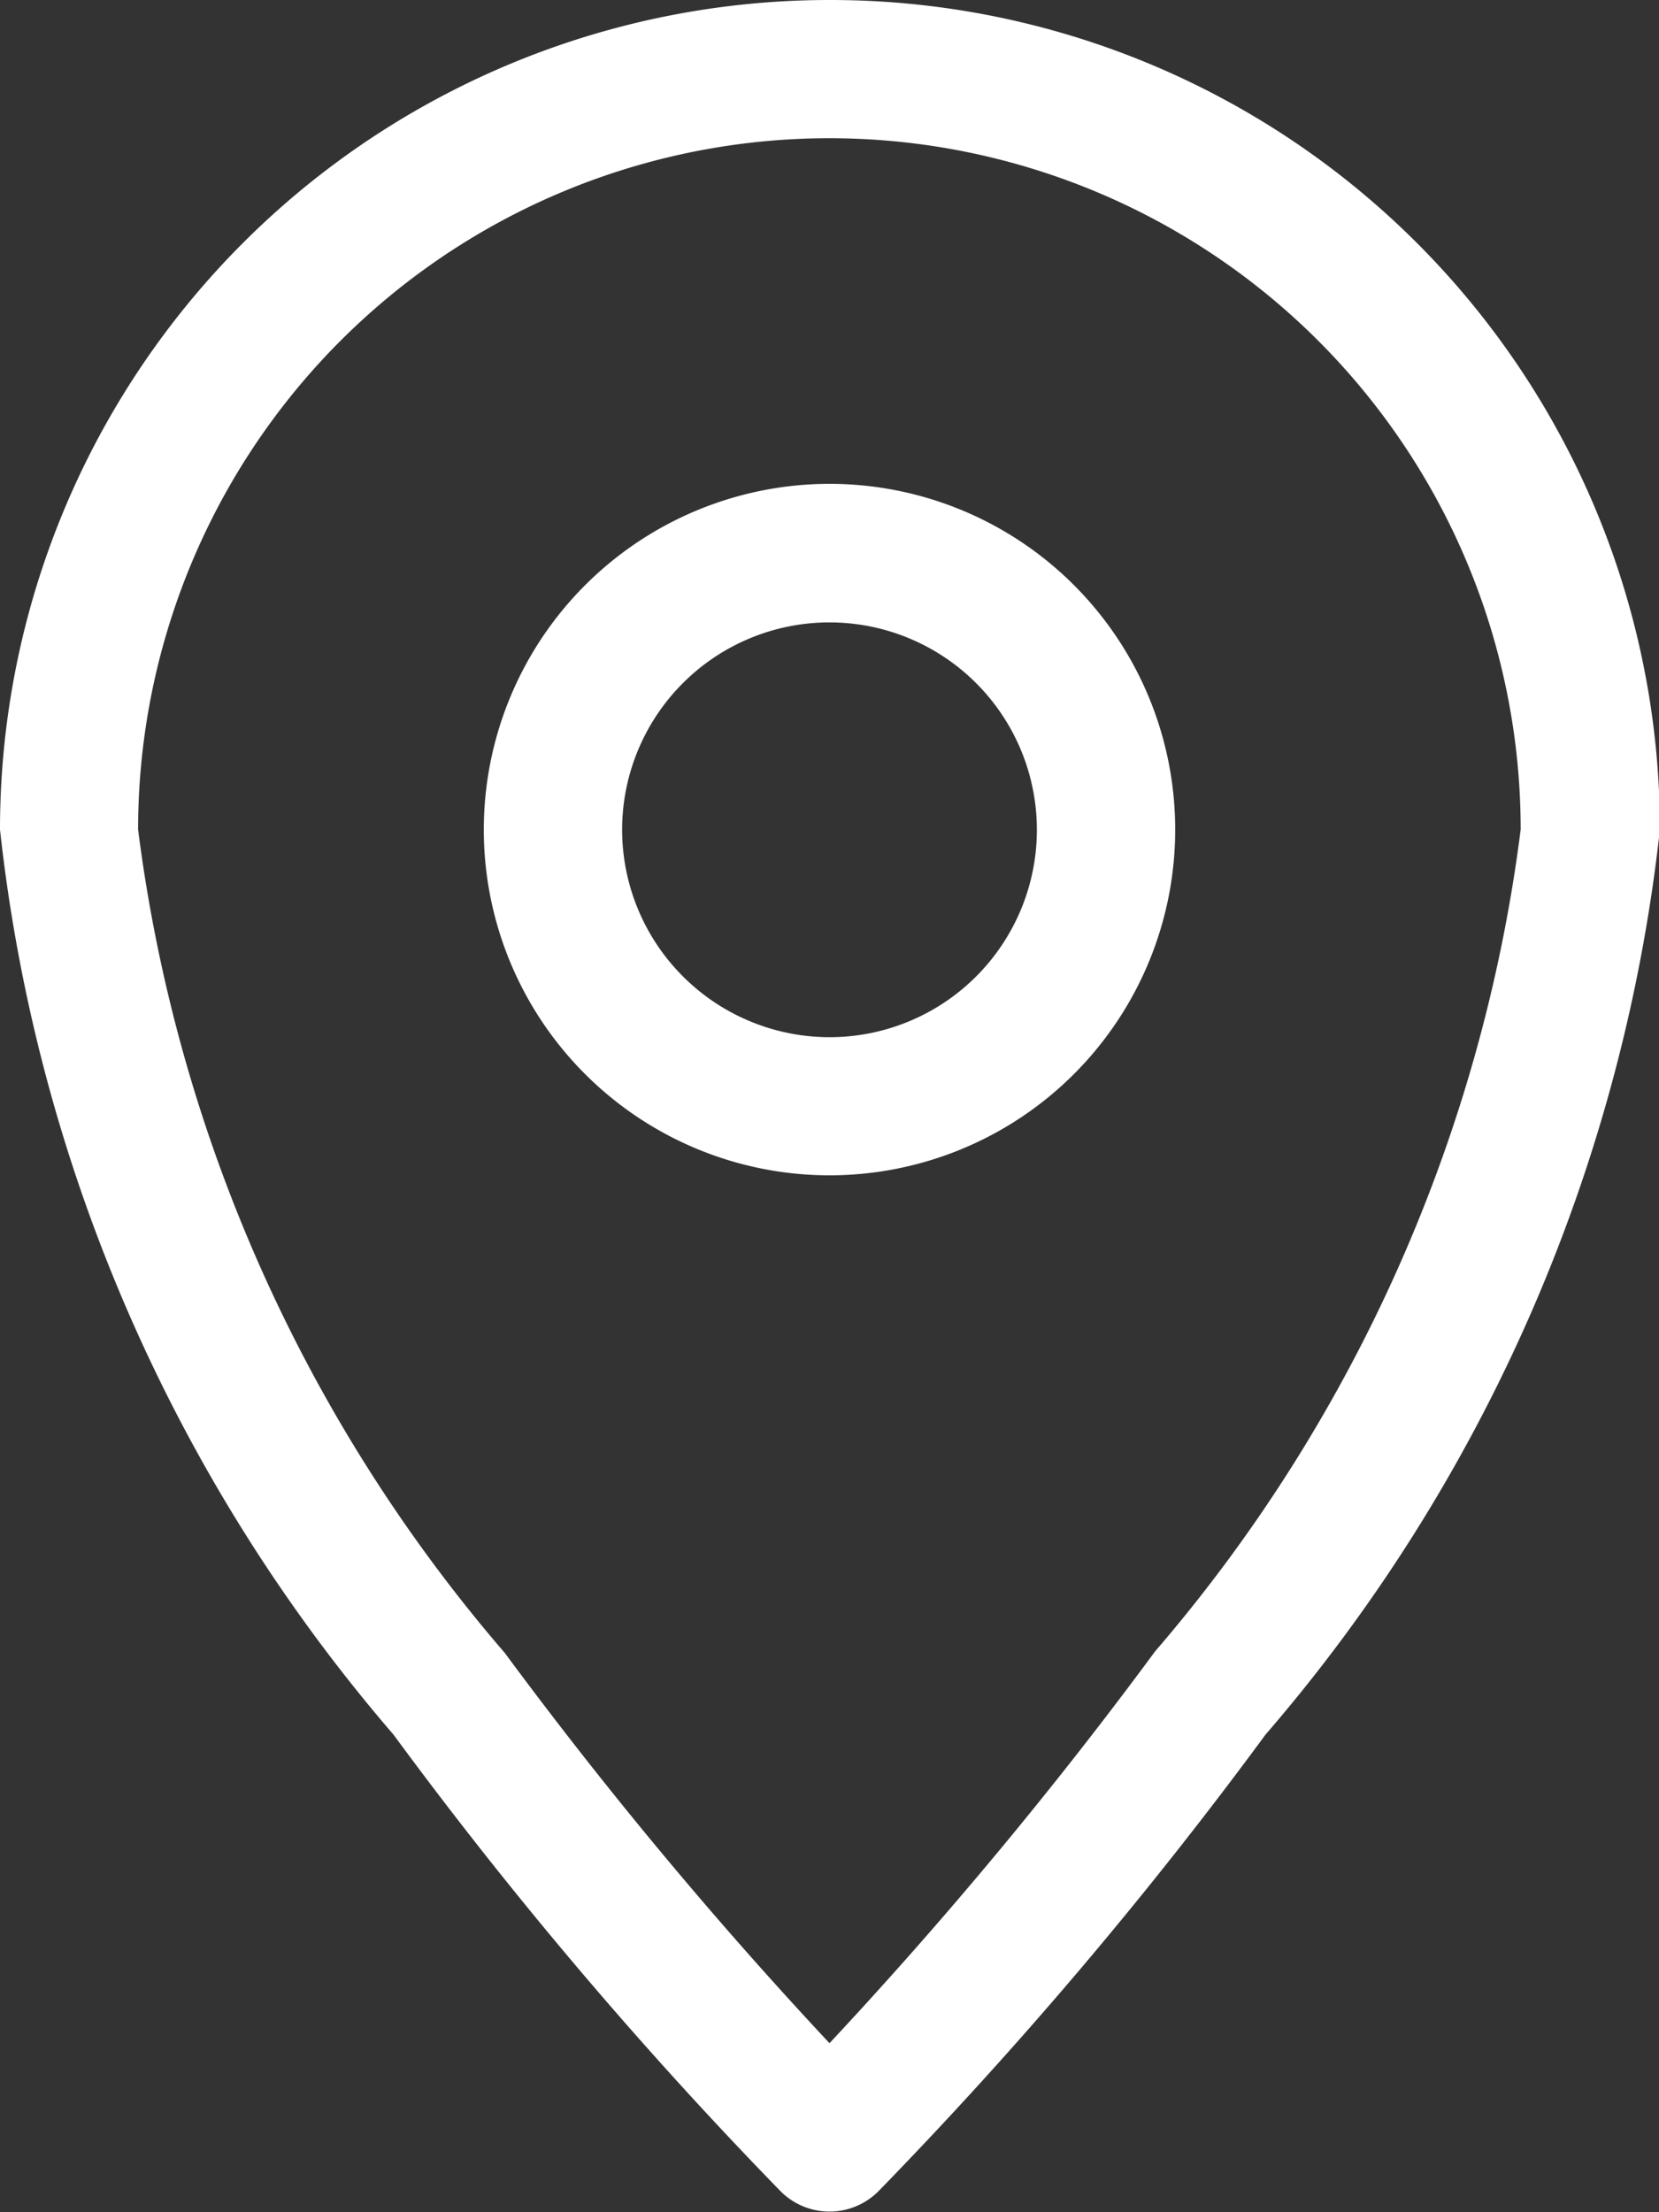
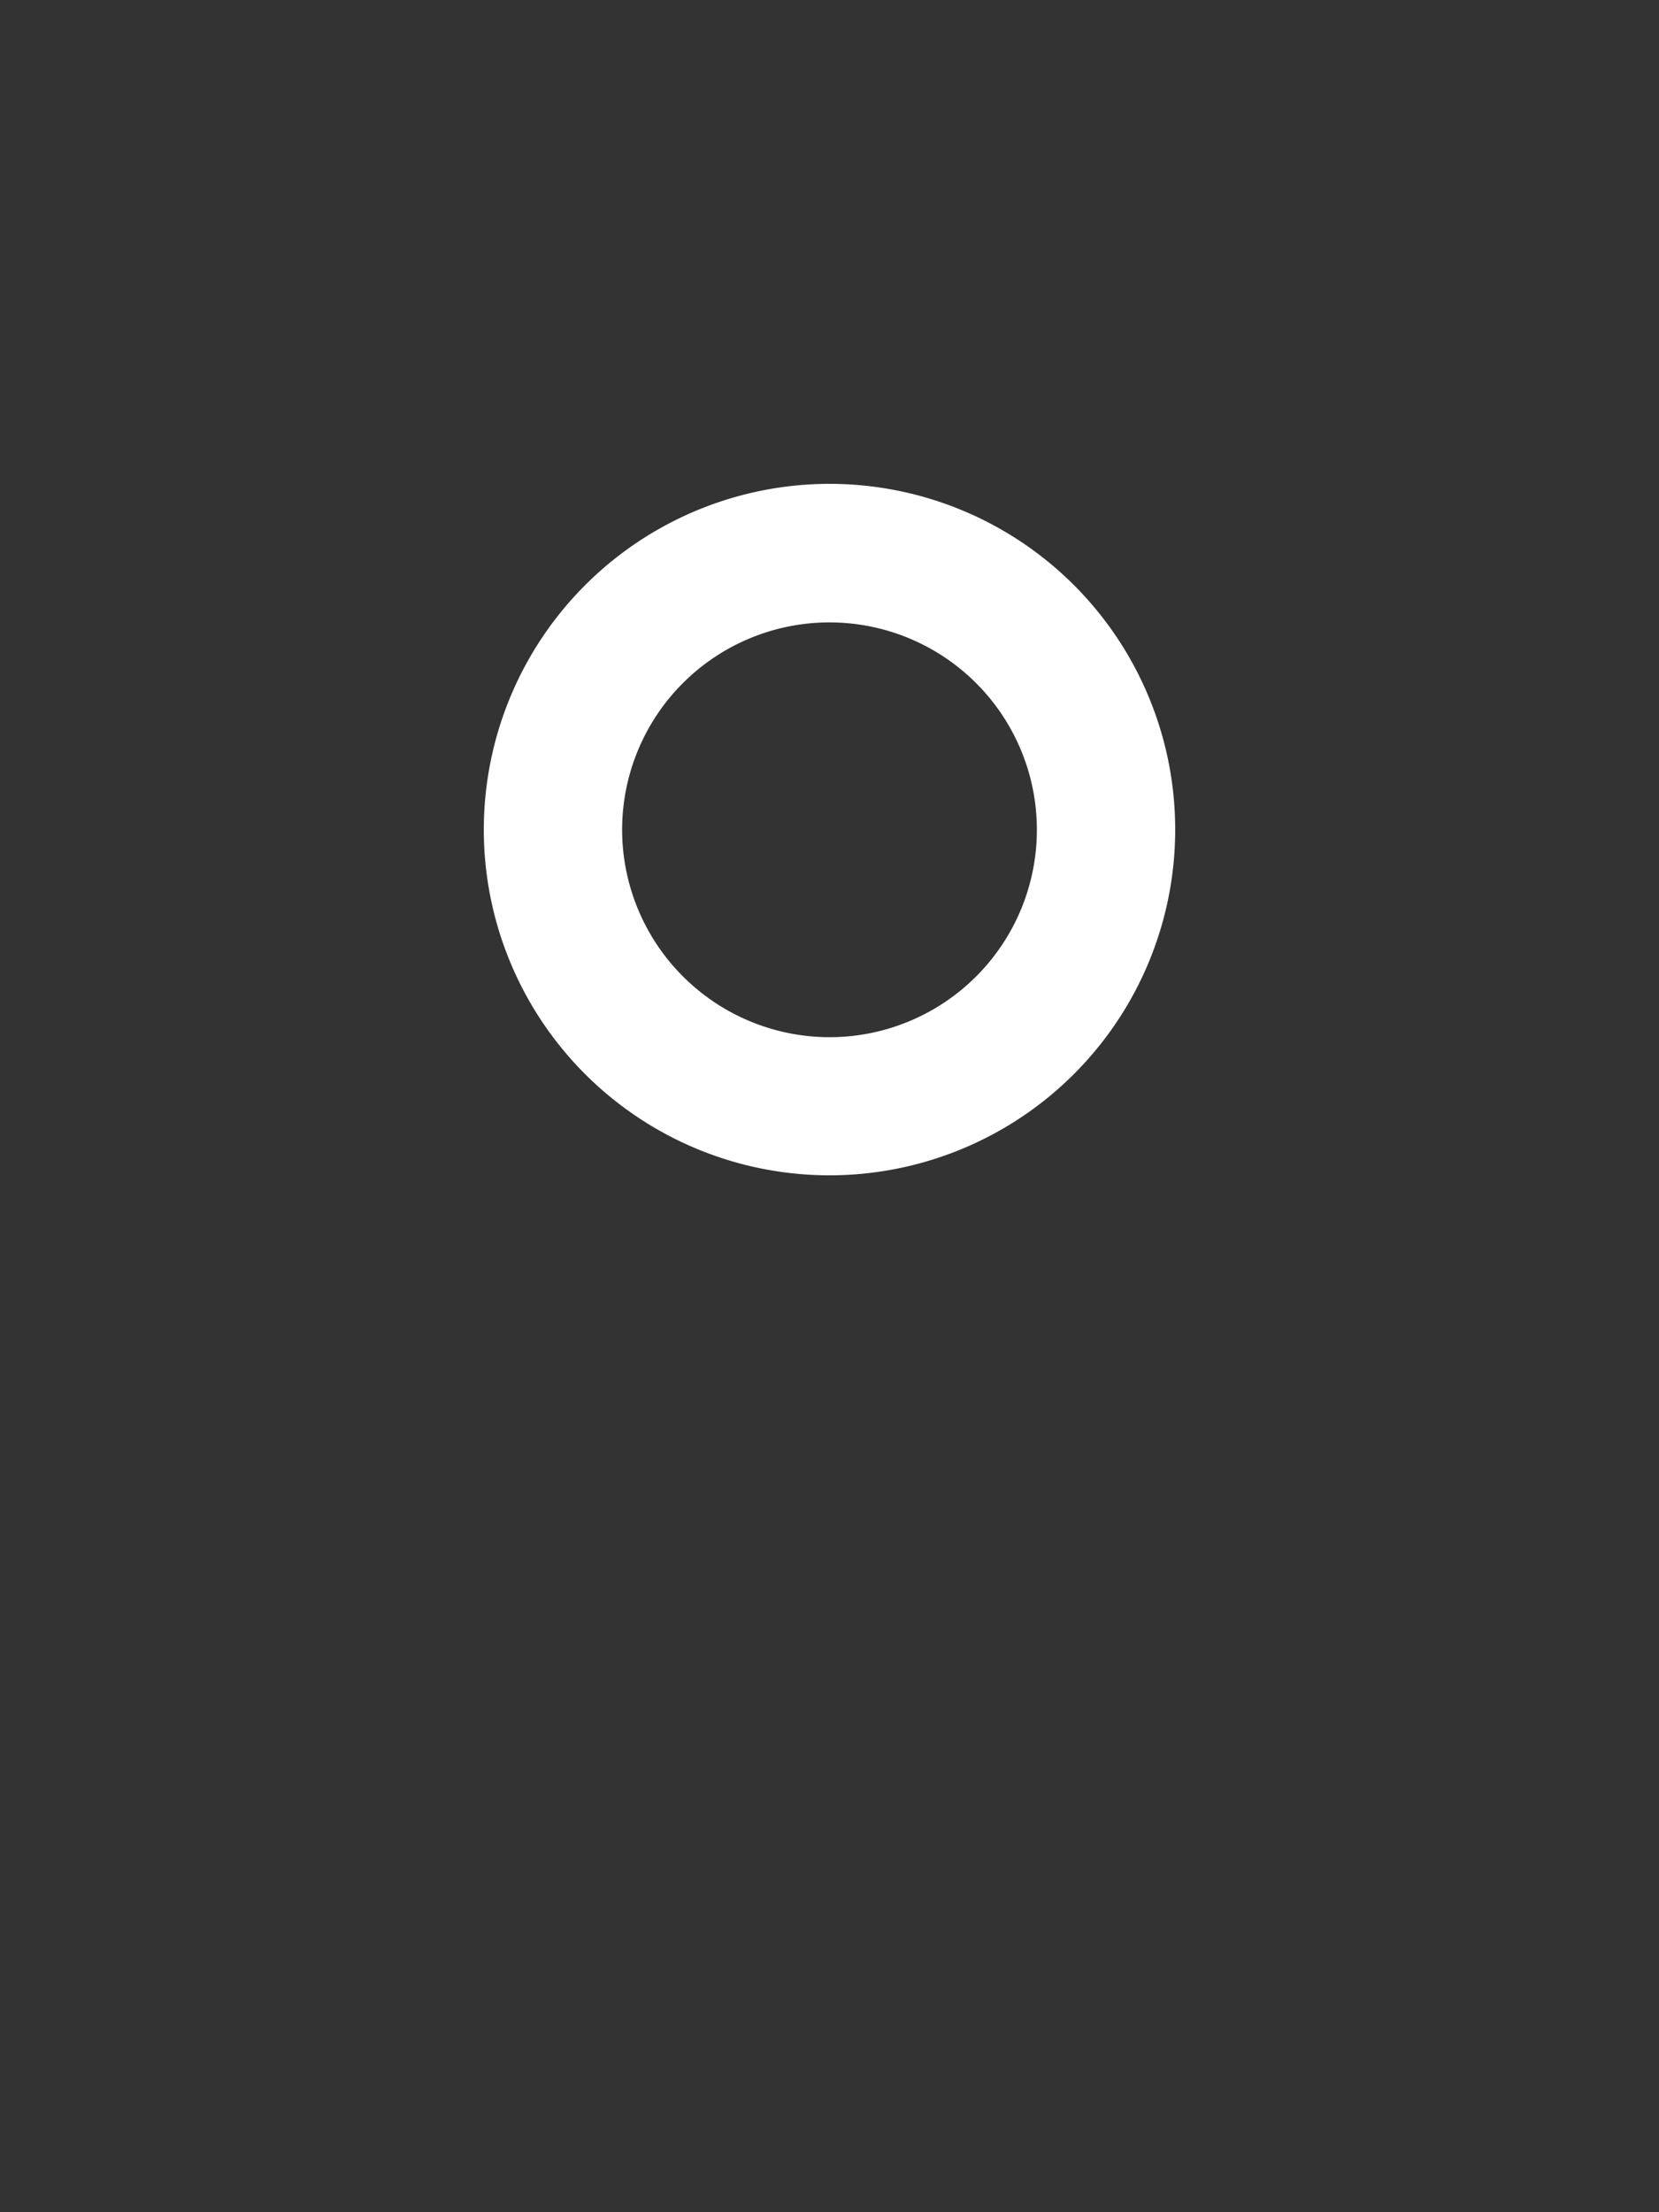
<svg xmlns="http://www.w3.org/2000/svg" width="7.496" height="9.995" viewBox="0 0 7.496 9.995">
  <rect x="0" y="0" width="7.496" height="9.995" fill="#333333" stroke="none" />
  <g id="_8324266_ui_essential_app_location_map_icon" data-name="8324266_ui_essential_app_location_map_icon" transform="translate(-4)">
-     <path id="Path_66" data-name="Path 66" d="M7.748,0A3.748,3.748,0,0,1,11.5,3.748,7.513,7.513,0,0,1,9.718,7.837,19.626,19.626,0,0,1,7.969,9.9a.312.312,0,0,1-.442,0A19.626,19.626,0,0,1,5.778,7.837,7.513,7.513,0,0,1,4,3.748,3.748,3.748,0,0,1,7.748,0Zm0,9.231a19.888,19.888,0,0,0,1.471-1.77,7.052,7.052,0,0,0,1.652-3.713,3.123,3.123,0,0,0-6.247,0,7.062,7.062,0,0,0,1.657,3.72A19.864,19.864,0,0,0,7.748,9.231Z" fill="#fff" />
    <path id="Ellipse_13" data-name="Ellipse 13" d="M.562-1A1.562,1.562,0,1,1-1,.562,1.563,1.563,0,0,1,.562-1Zm0,2.5A.937.937,0,1,0-.375.562.938.938,0,0,0,.562,1.5Z" transform="translate(7.186 3.186)" fill="#fff" />
  </g>
</svg>